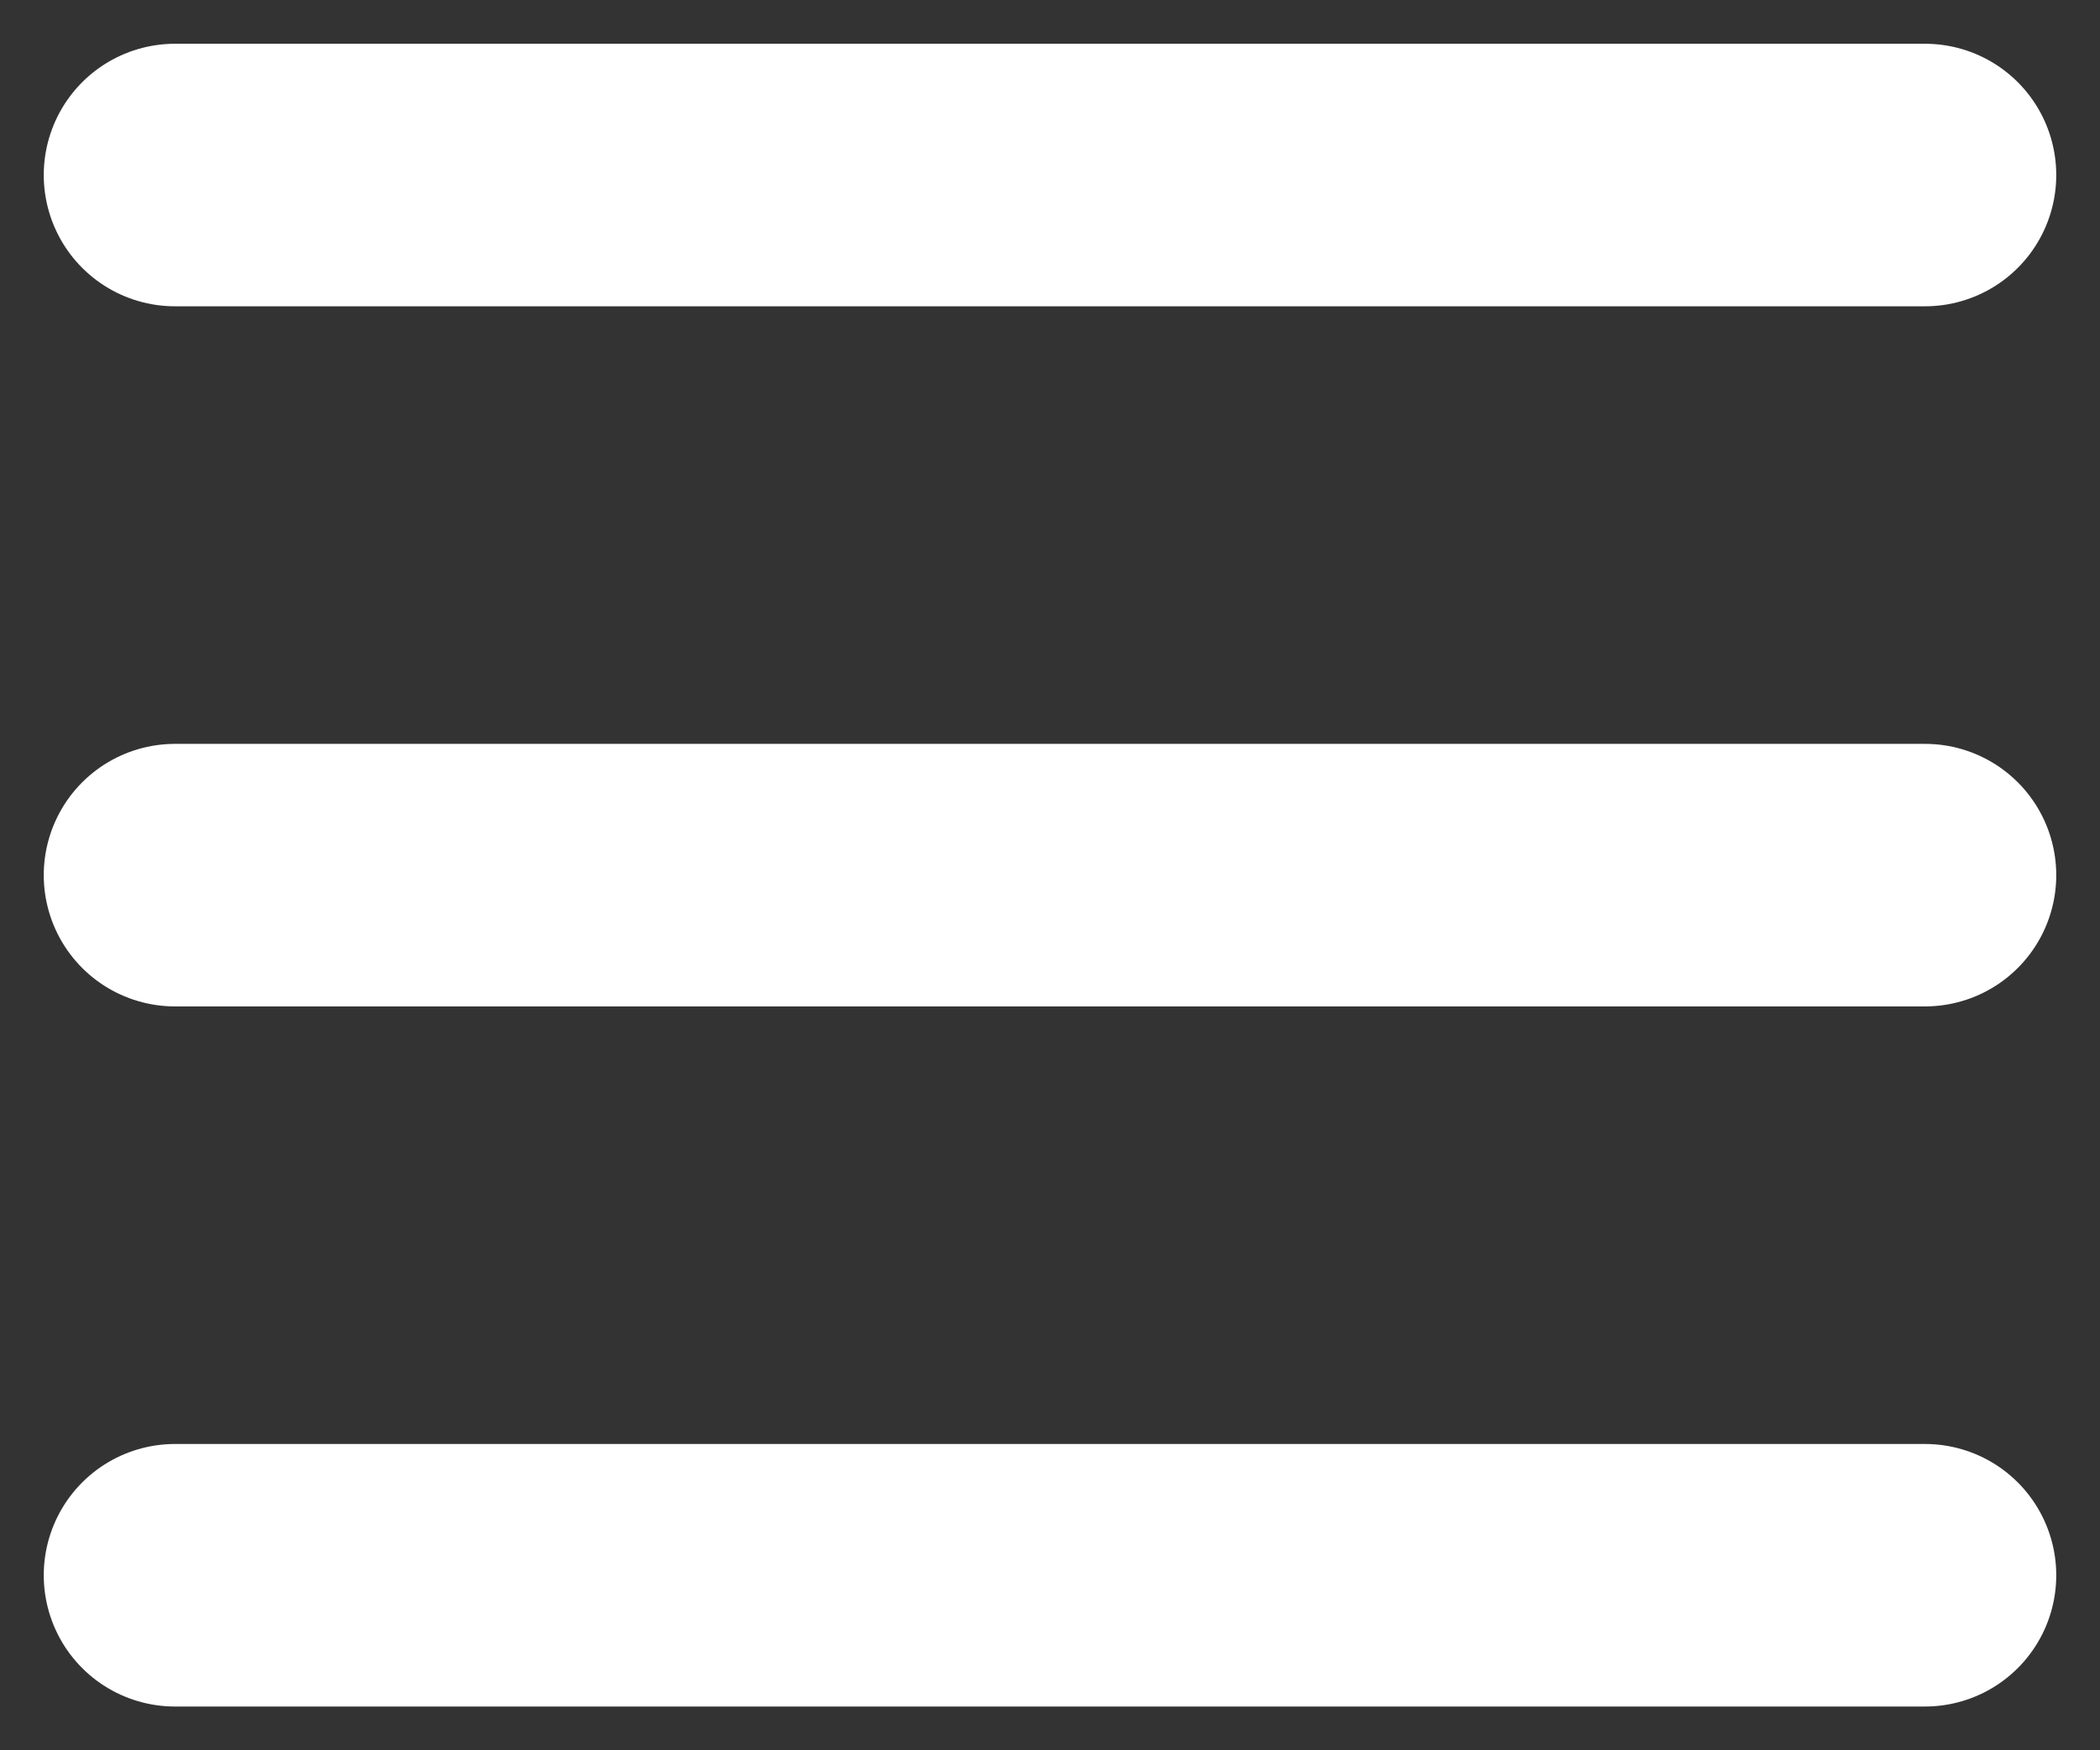
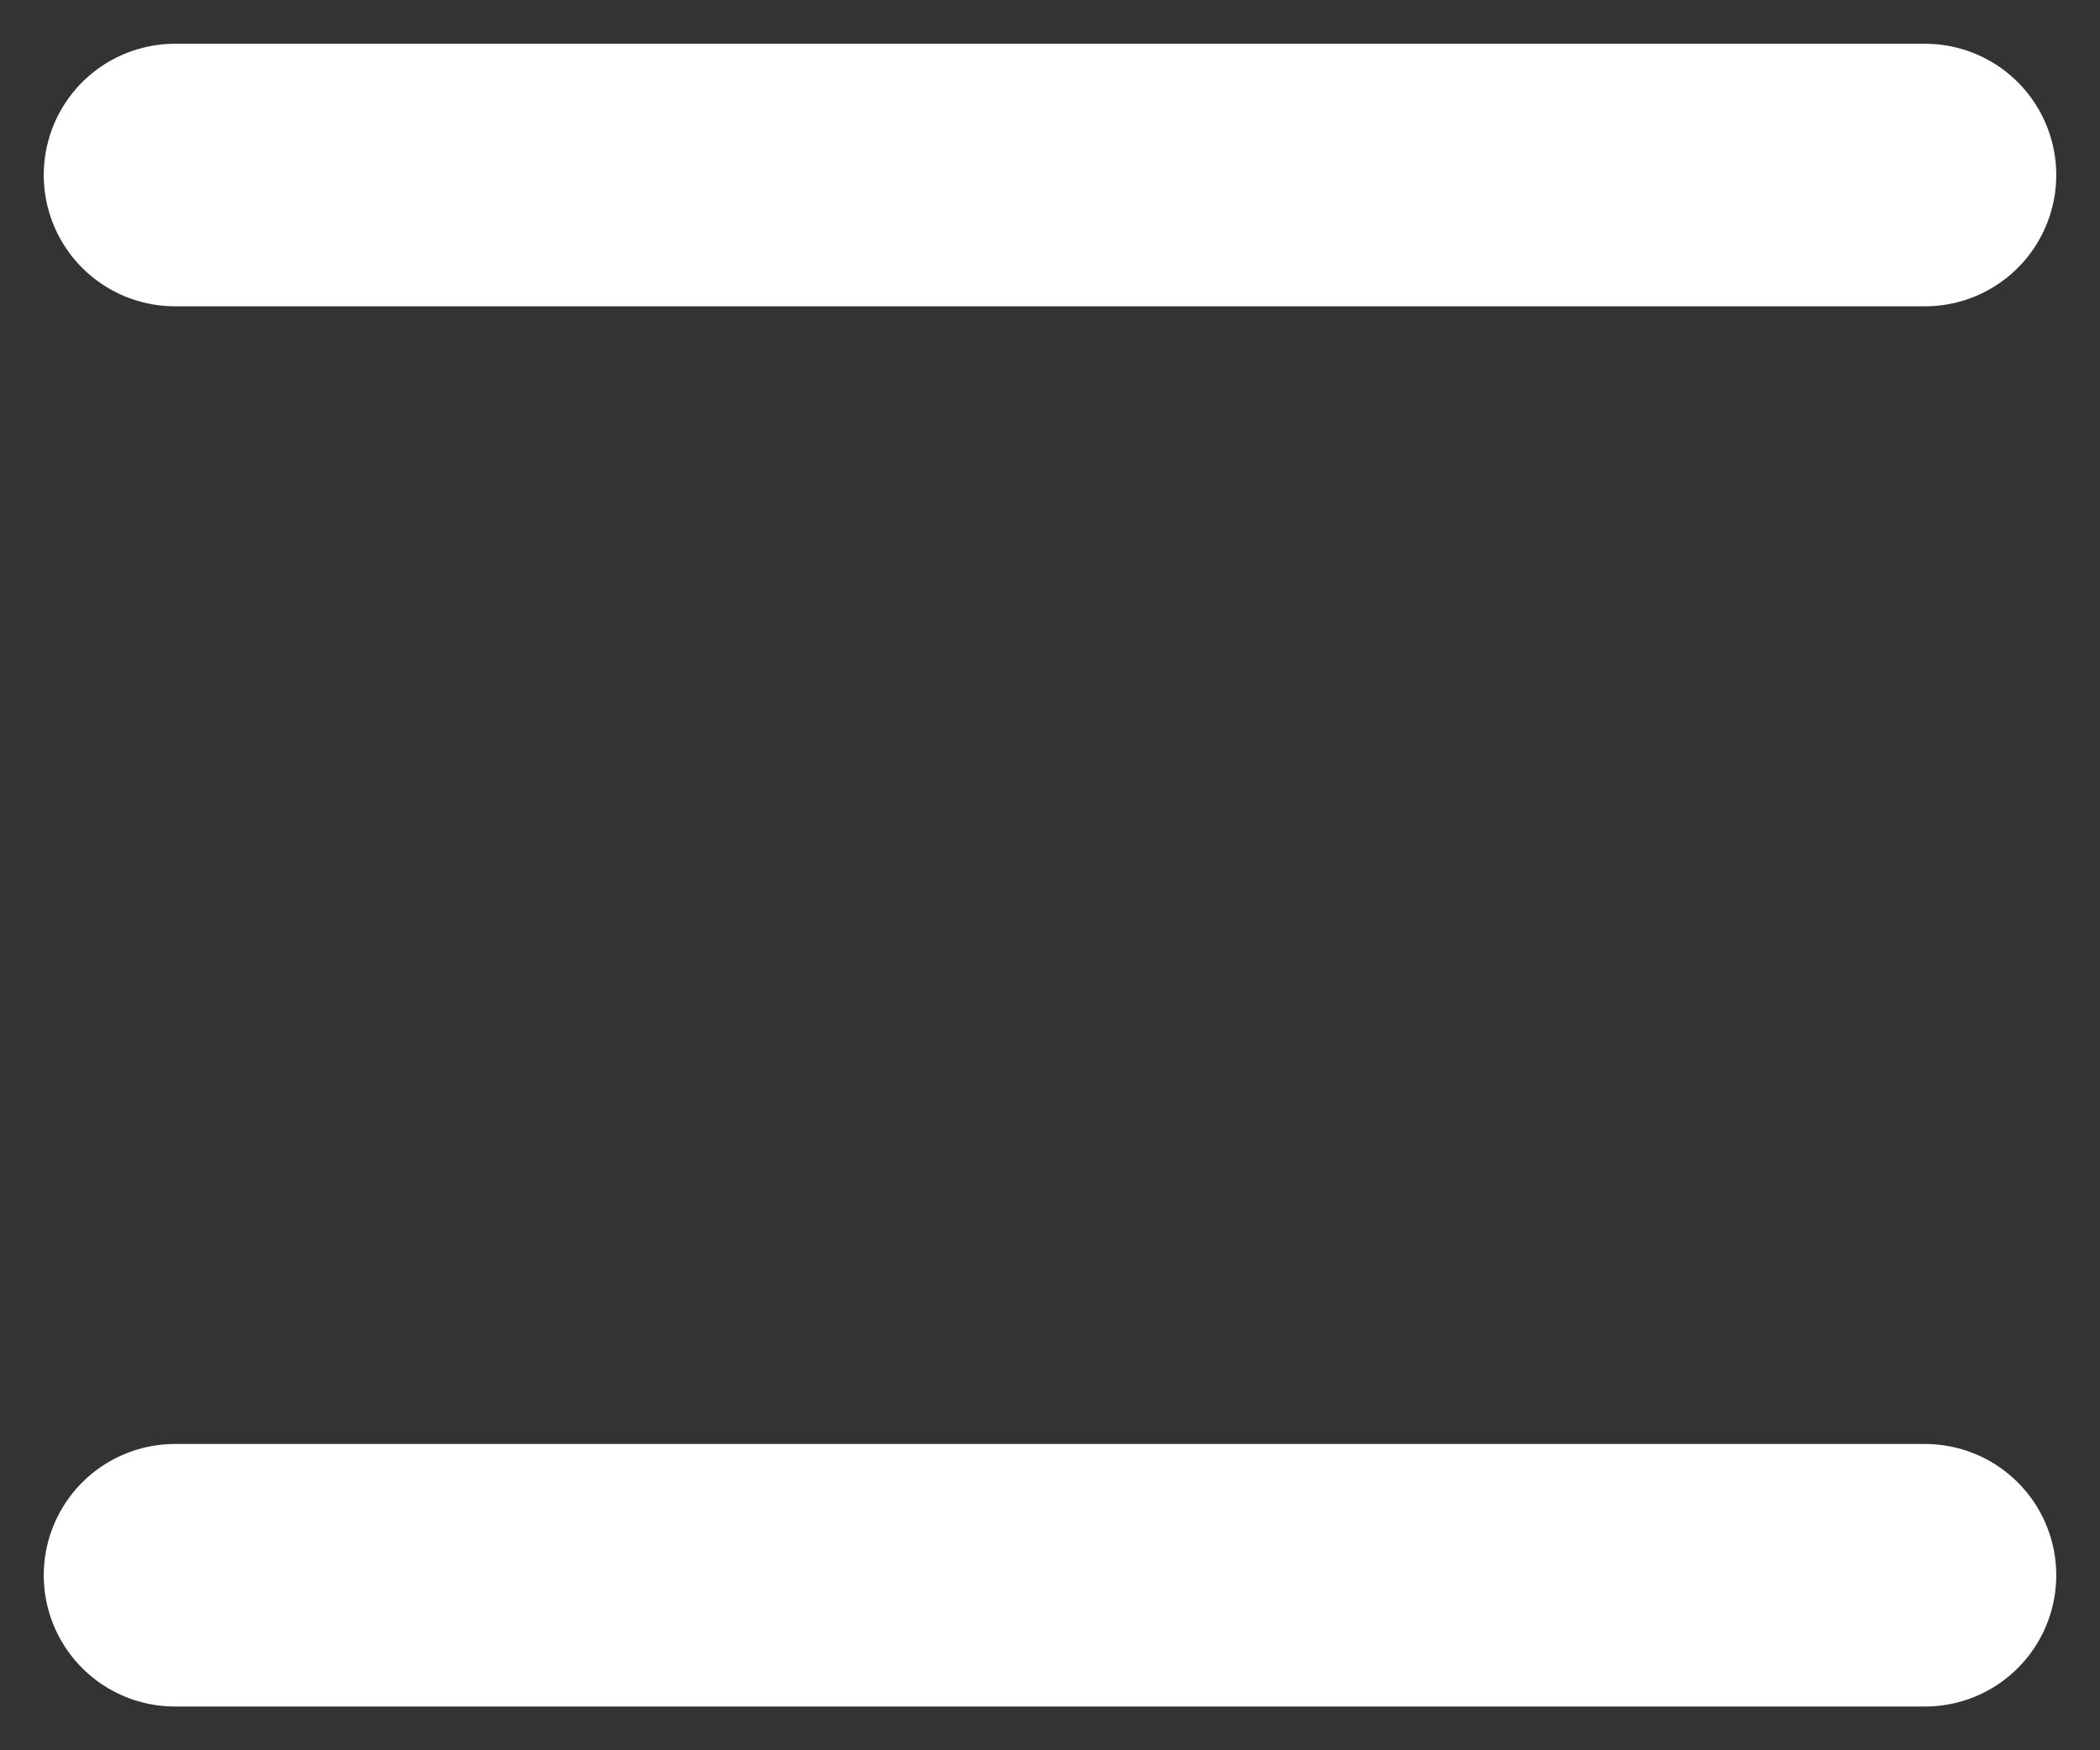
<svg xmlns="http://www.w3.org/2000/svg" width="12" height="10" viewBox="0 0 12 10" fill="none">
  <rect x="0" y="0" width="12" height="10" fill="#333333" stroke="none" />
-   <path d="M1 1H11M1 5H11M1 9H11" stroke="#ffffff" stroke-width="1.5" stroke-linecap="round" />
+   <path d="M1 1H11H11M1 9H11" stroke="#ffffff" stroke-width="1.5" stroke-linecap="round" />
</svg>